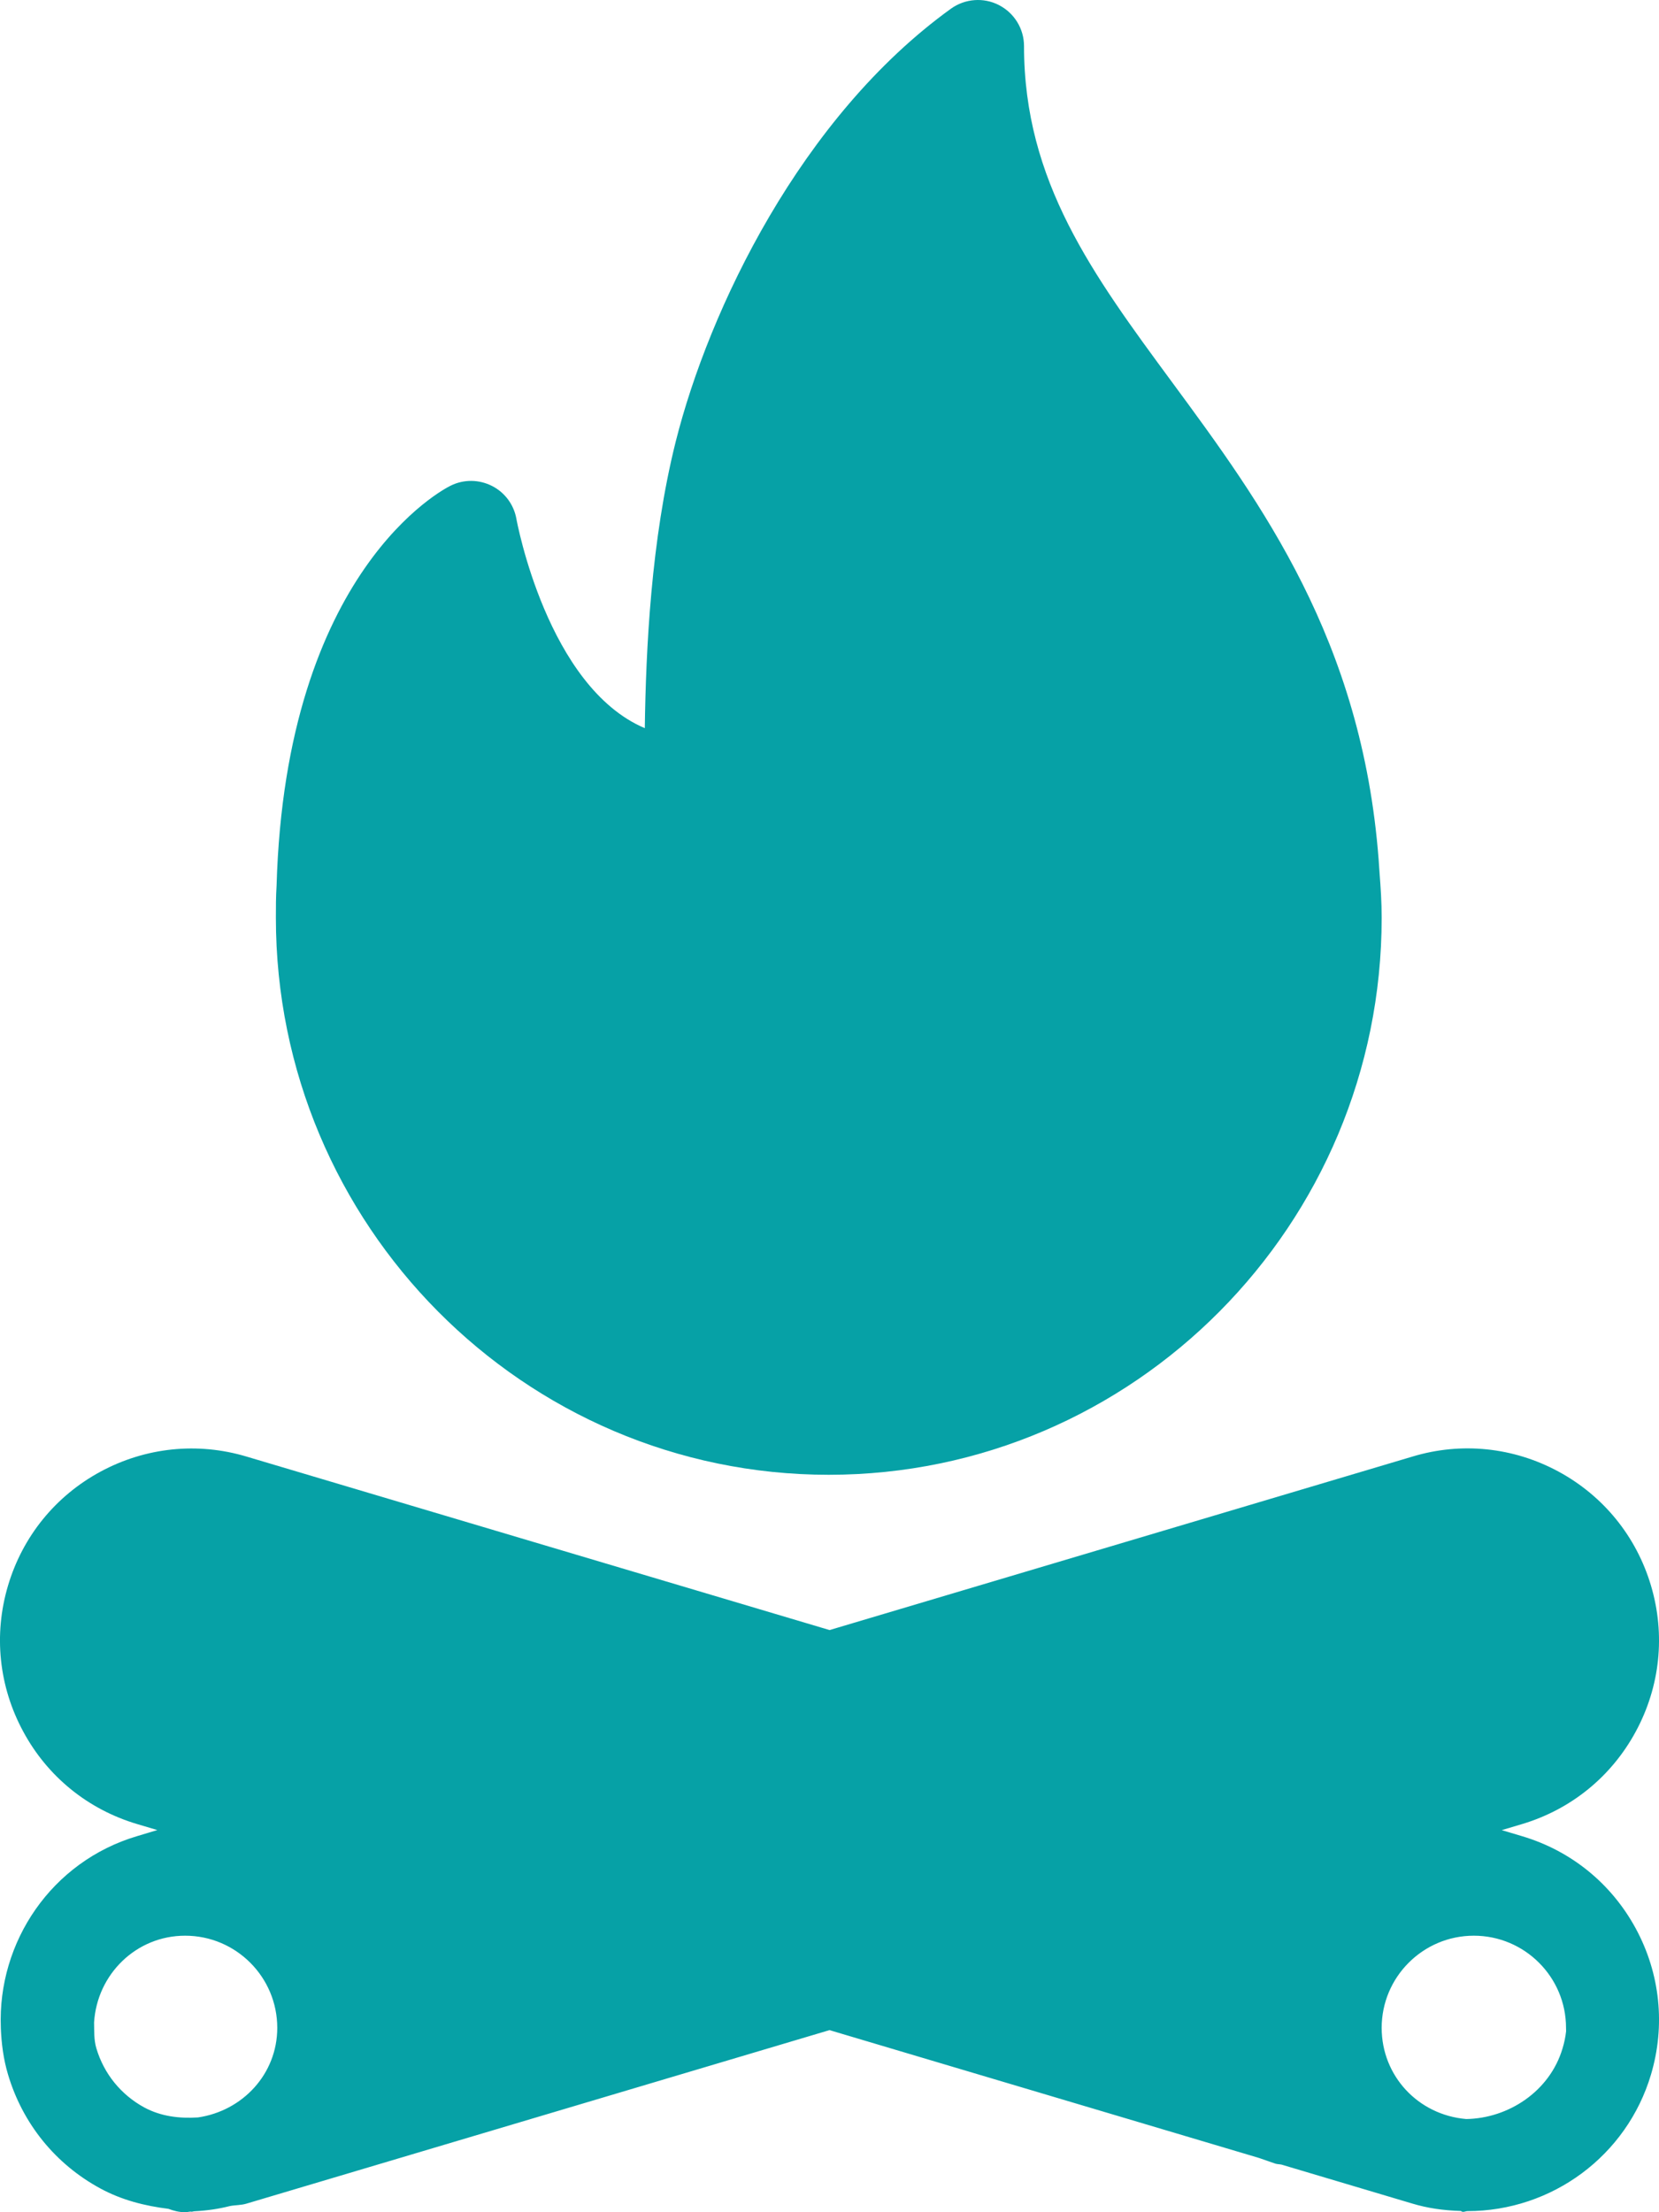
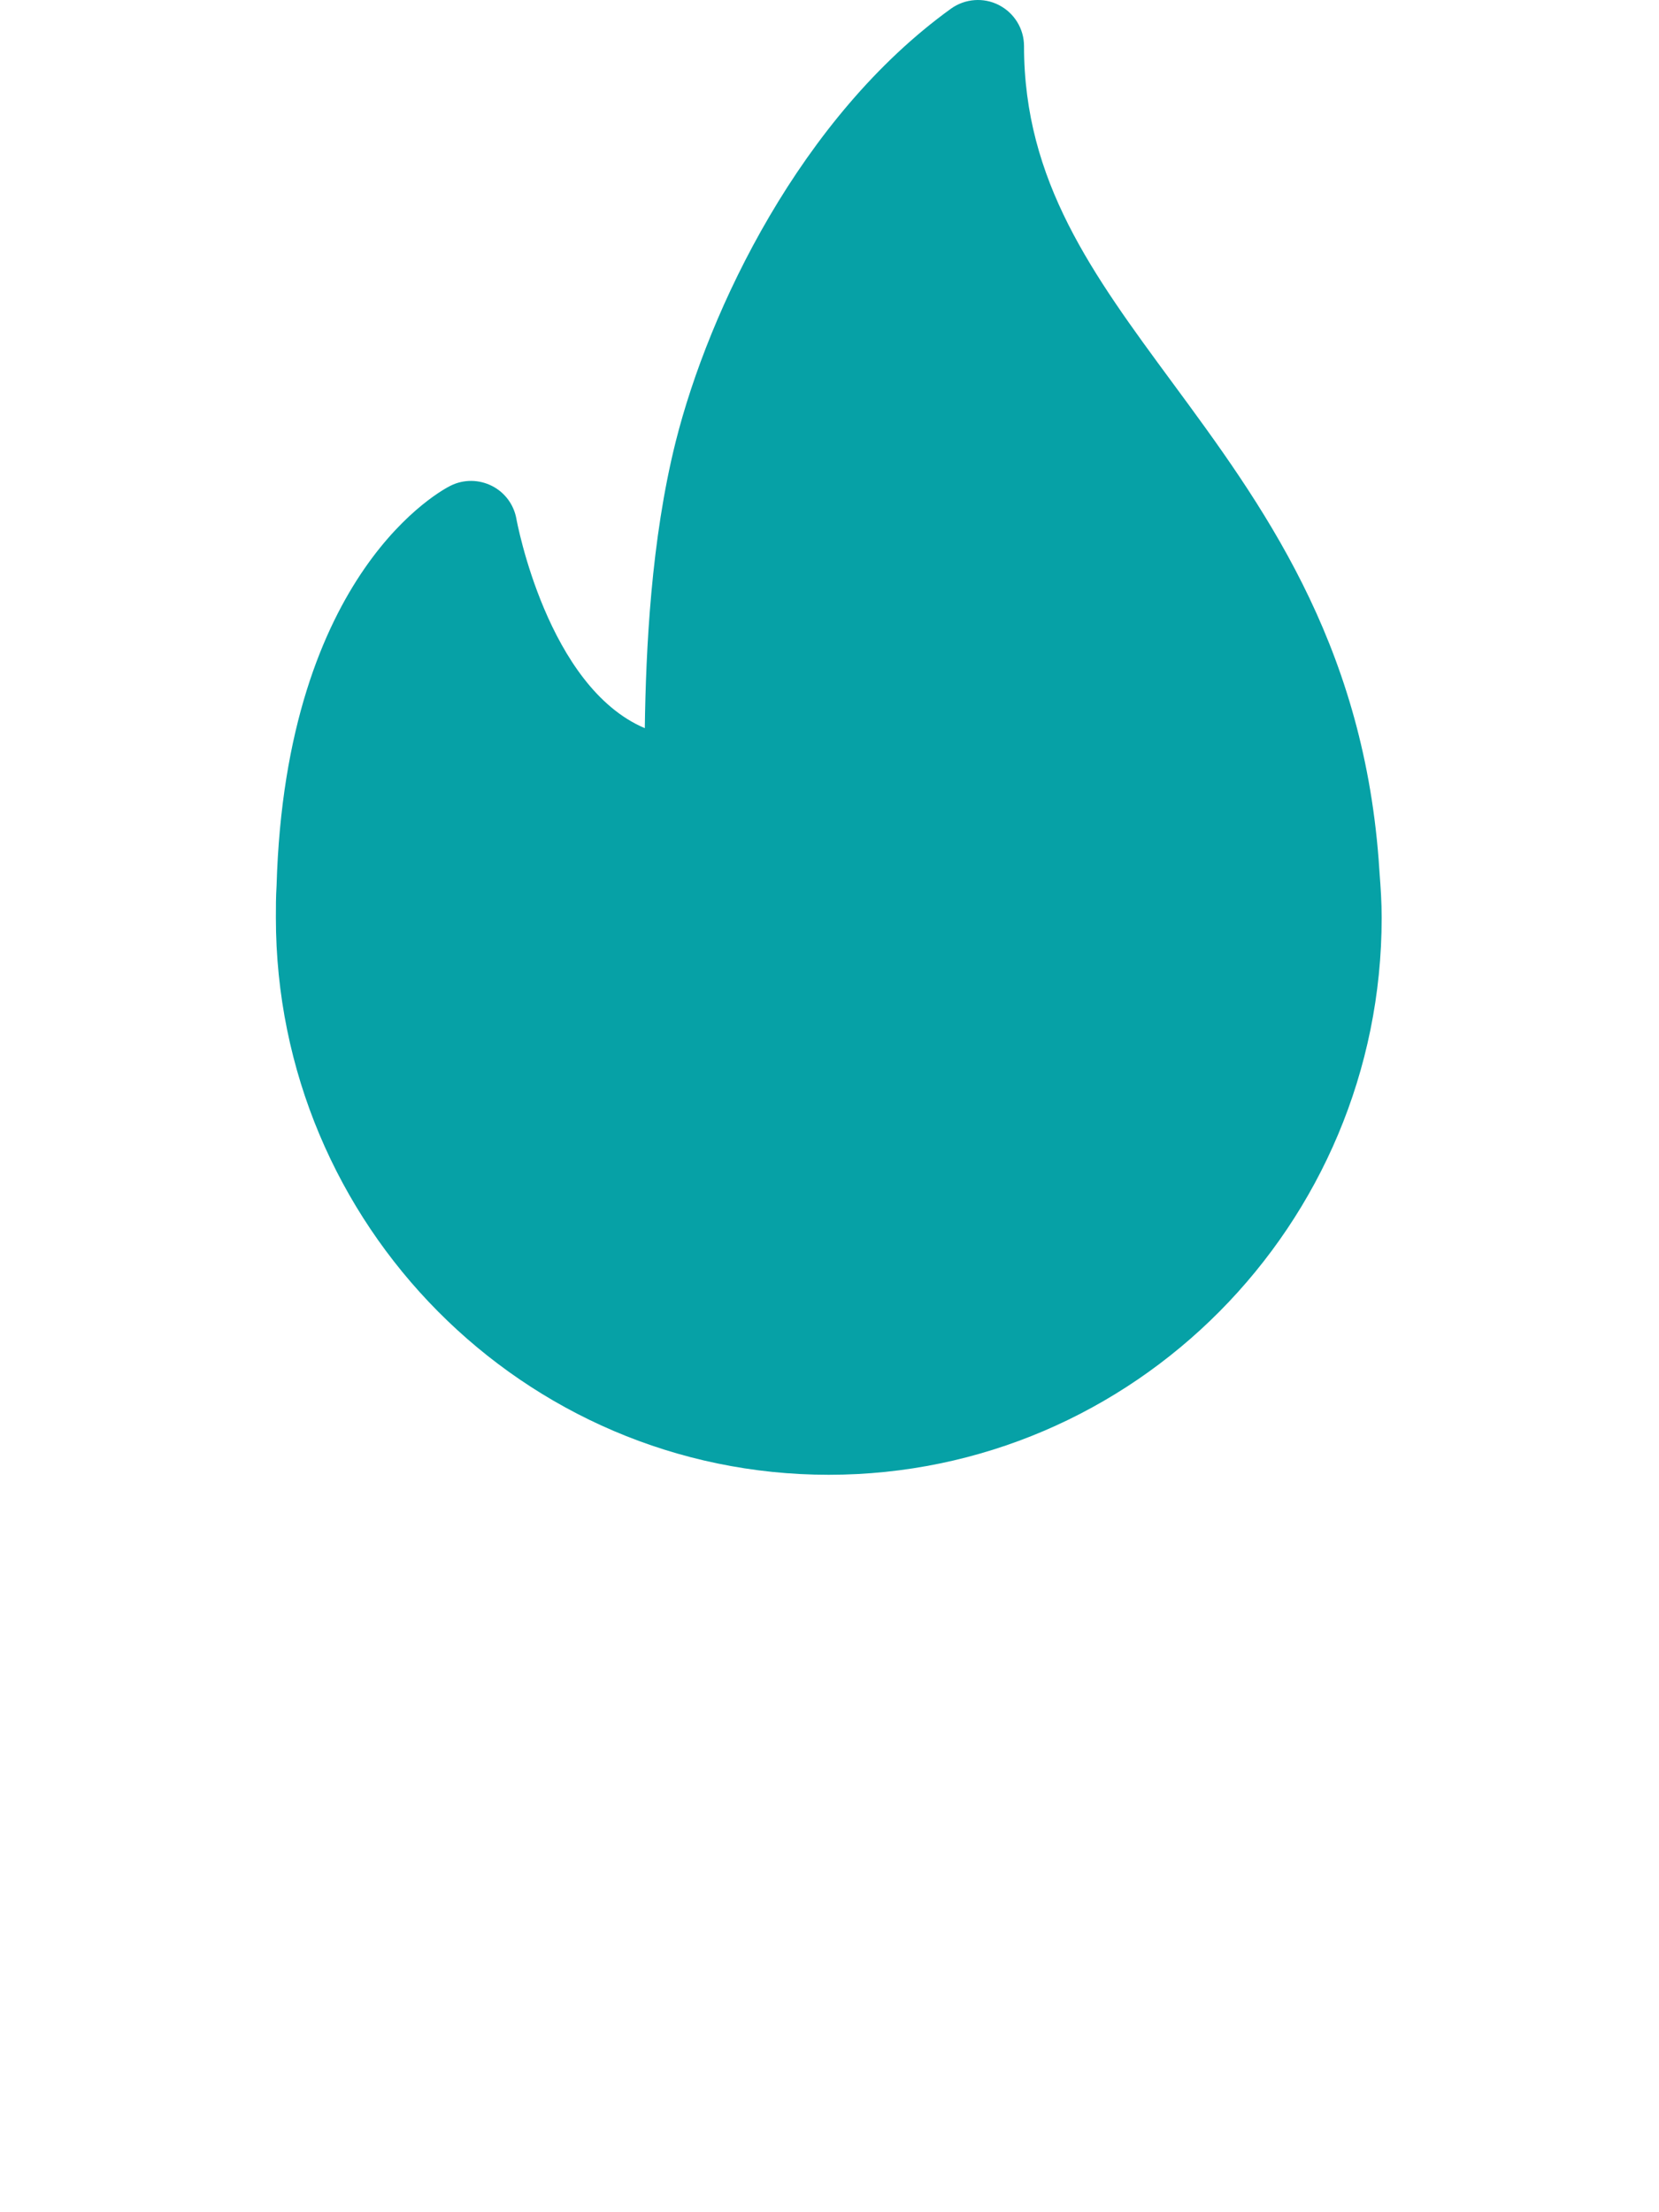
<svg xmlns="http://www.w3.org/2000/svg" width="24" height="32" viewBox="0 0 24 32" fill="none">
-   <path d="M23.665 27.898C23.312 27.246 22.728 26.771 22.017 26.56L21.725 26.473L22.017 26.386C22.727 26.174 23.312 25.699 23.664 25.047C24.017 24.395 24.095 23.645 23.884 22.936C23.673 22.226 23.198 21.64 22.547 21.287C21.893 20.933 21.14 20.856 20.435 21.069L12.001 23.579L3.565 21.069C2.858 20.858 2.107 20.935 1.453 21.288C0.802 21.64 0.327 22.226 0.116 22.936C-0.095 23.645 -0.017 24.395 0.336 25.047C0.687 25.699 1.273 26.174 1.983 26.385L2.276 26.472L1.983 26.56C0.744 26.928 -0.036 28.092 0.012 29.327C0.012 29.329 0.012 29.331 0.012 29.333C0.012 29.334 0.012 29.335 0.012 29.336C0.021 29.559 0.049 29.784 0.116 30.008C0.327 30.718 0.802 31.305 1.453 31.657C1.763 31.825 2.098 31.909 2.437 31.951C2.512 31.98 2.593 32 2.678 32C2.706 32 2.732 31.992 2.76 31.991C2.763 31.991 2.766 31.993 2.769 31.993C2.785 31.993 2.8 31.986 2.815 31.986C2.99 31.977 3.16 31.953 3.325 31.911C3.405 31.895 3.486 31.9 3.565 31.876L12 29.366L18.213 31.215L18.449 31.297C18.478 31.306 18.508 31.305 18.538 31.311L20.435 31.876C20.649 31.94 20.871 31.974 21.134 31.982C21.164 32.009 21.197 31.985 21.228 31.984C22.452 31.984 23.535 31.183 23.884 30.009C24.095 29.299 24.017 28.549 23.665 27.898ZM2.864 30.629C2.596 30.646 2.33 30.615 2.088 30.485C1.75 30.301 1.504 29.998 1.394 29.629C1.357 29.504 1.364 29.379 1.361 29.255C1.404 28.558 1.97 28 2.678 28C3.414 28 4.011 28.598 4.011 29.333C4.011 30.002 3.508 30.535 2.864 30.629ZM22.605 29.629C22.421 30.252 21.82 30.643 21.211 30.652C20.514 30.593 19.988 30.027 19.988 29.333C19.988 28.598 20.586 28 21.321 28C22.057 28 22.655 28.598 22.655 29.333C22.655 29.349 22.655 29.366 22.656 29.382C22.647 29.465 22.63 29.547 22.605 29.629Z" fill="#06A1A6" />
  <path d="M11.989 21.333C16.4 21.333 19.988 17.719 19.988 13.275C19.988 13.051 19.974 12.844 19.958 12.636L19.944 12.433C19.701 9.255 18.244 7.277 16.957 5.53C15.807 3.969 14.814 2.622 14.814 0.666C14.814 0.416 14.673 0.187 14.45 0.073C14.229 -0.041 13.96 -0.02 13.758 0.125C11.586 1.691 10.255 4.478 9.775 6.389C9.418 7.813 9.344 9.392 9.328 10.533C7.918 9.935 7.476 7.536 7.471 7.508C7.435 7.302 7.305 7.124 7.117 7.029C6.931 6.935 6.711 6.931 6.522 7.024C6.424 7.071 4.131 8.245 4.001 12.814C3.991 12.967 3.991 13.122 3.991 13.275C3.991 17.719 7.579 21.333 11.989 21.333Z" fill="#06A1A6" />
</svg>